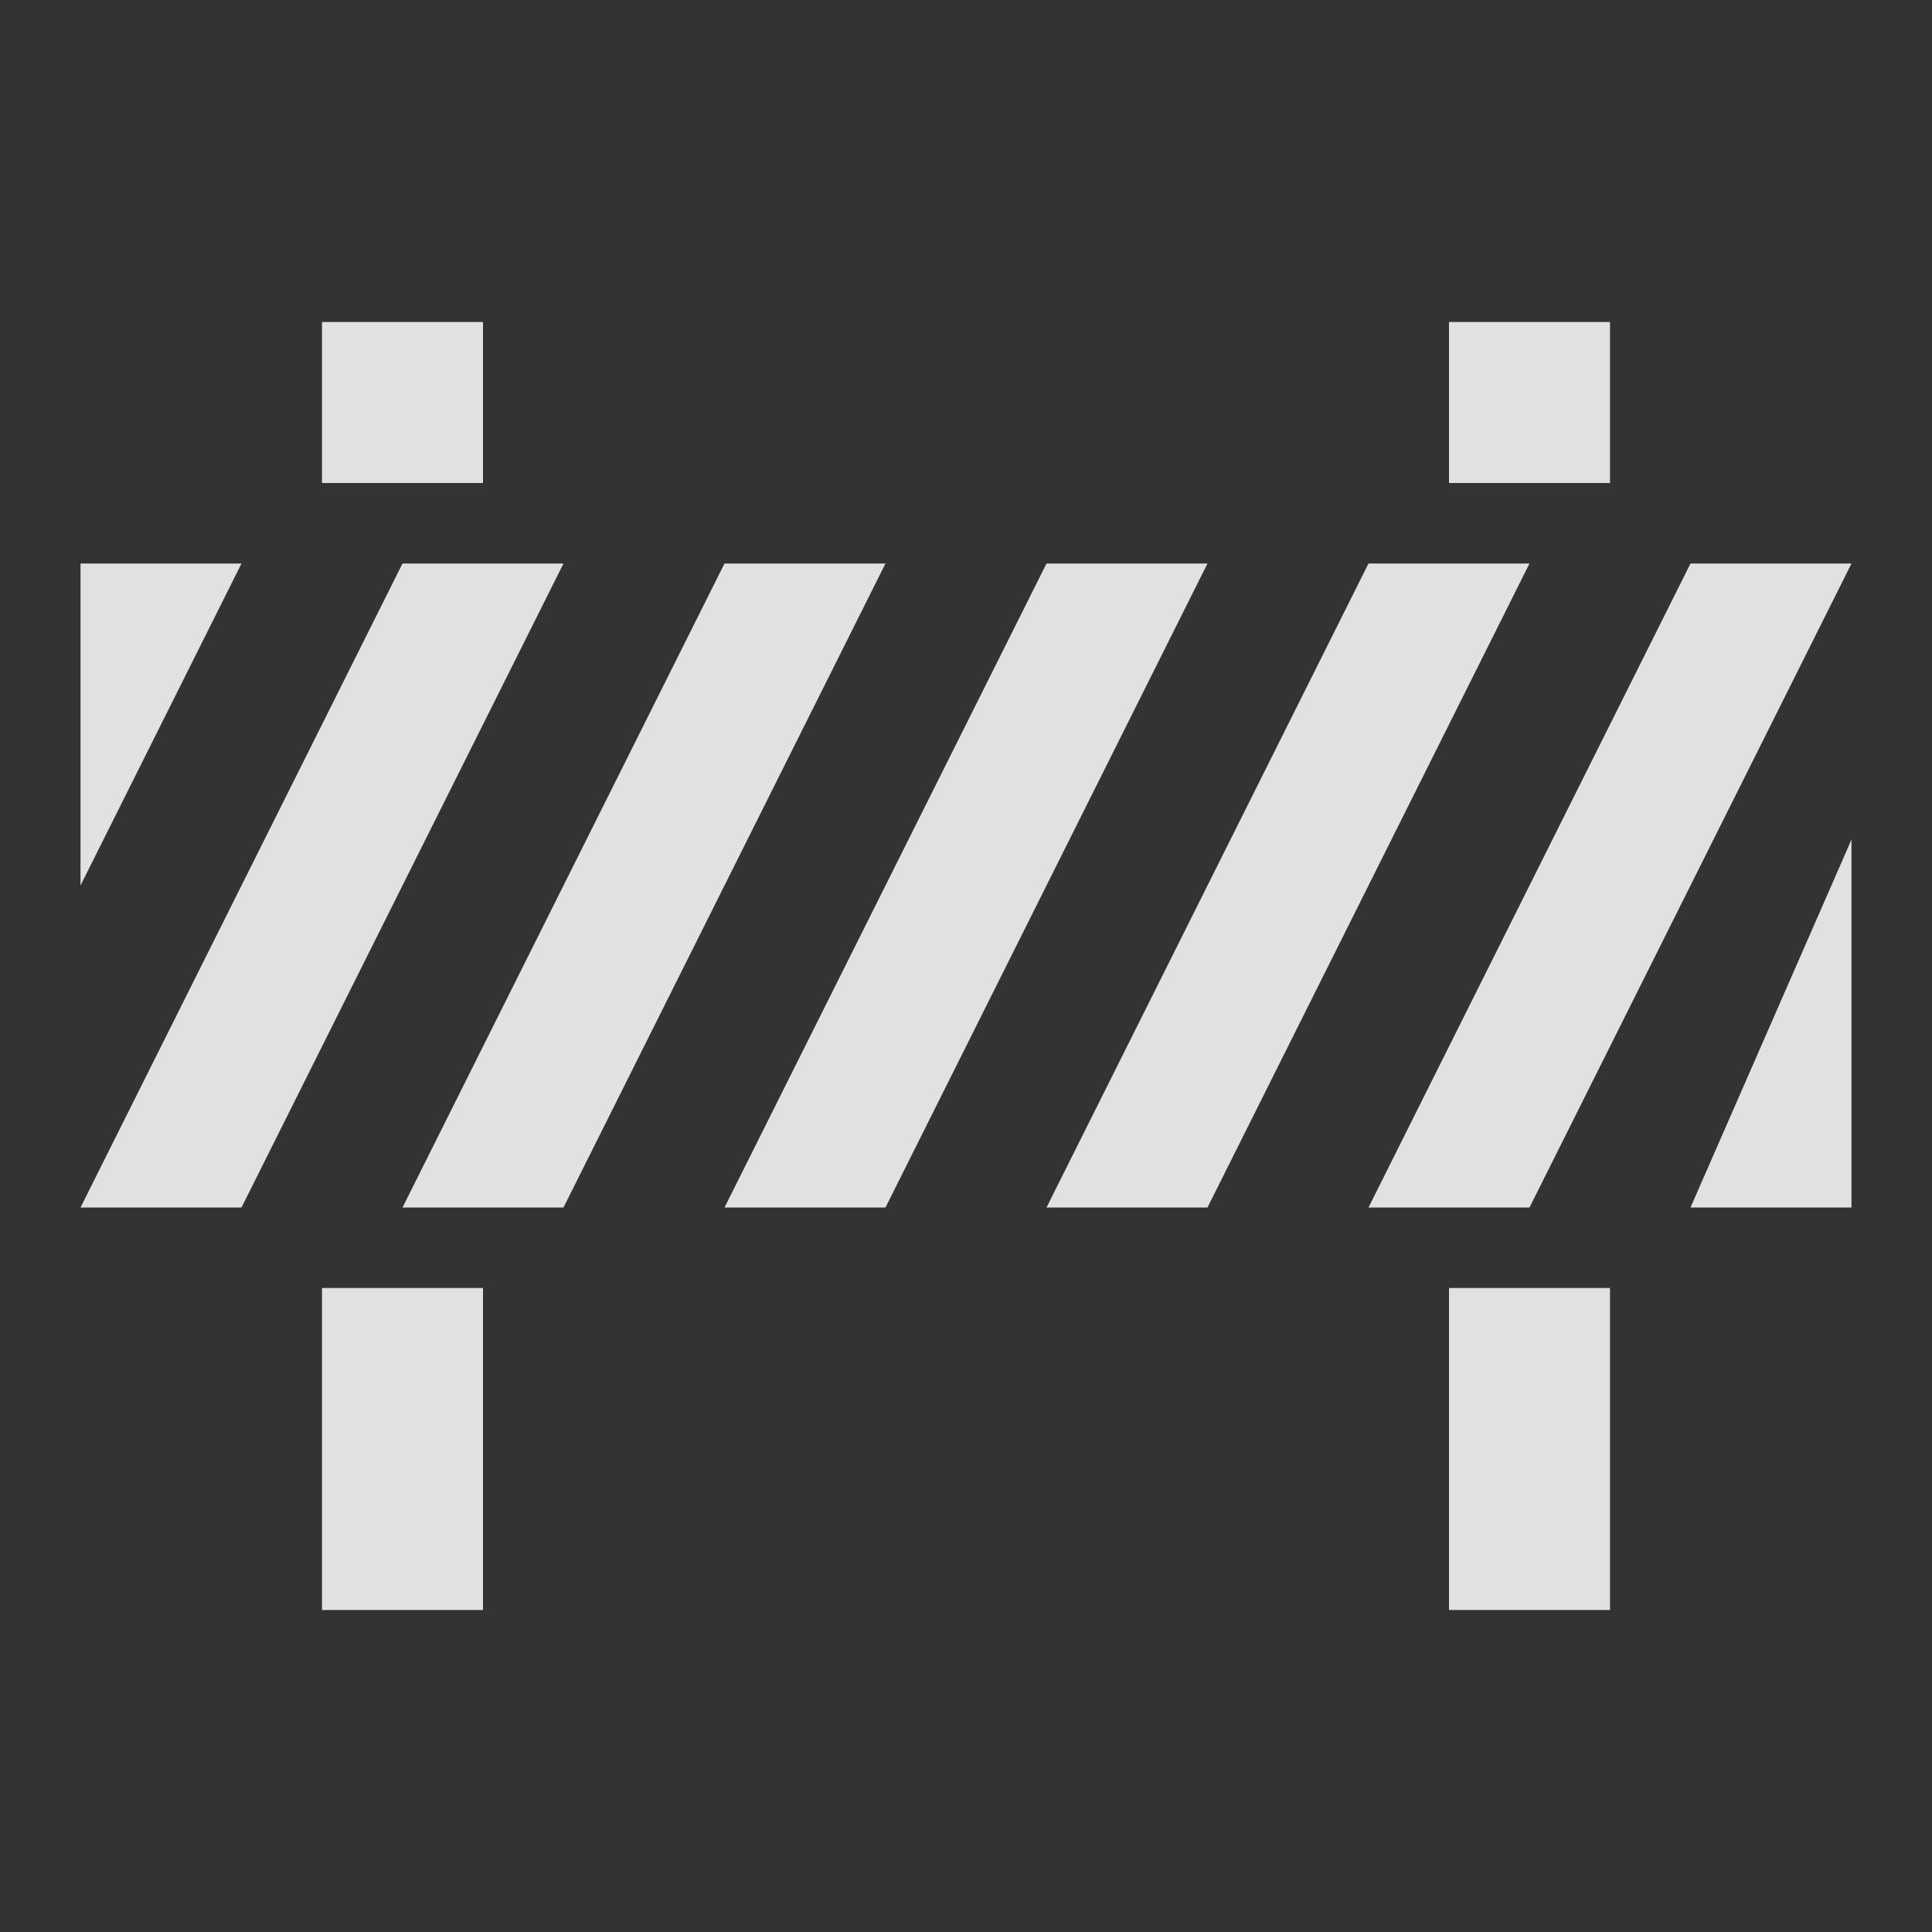
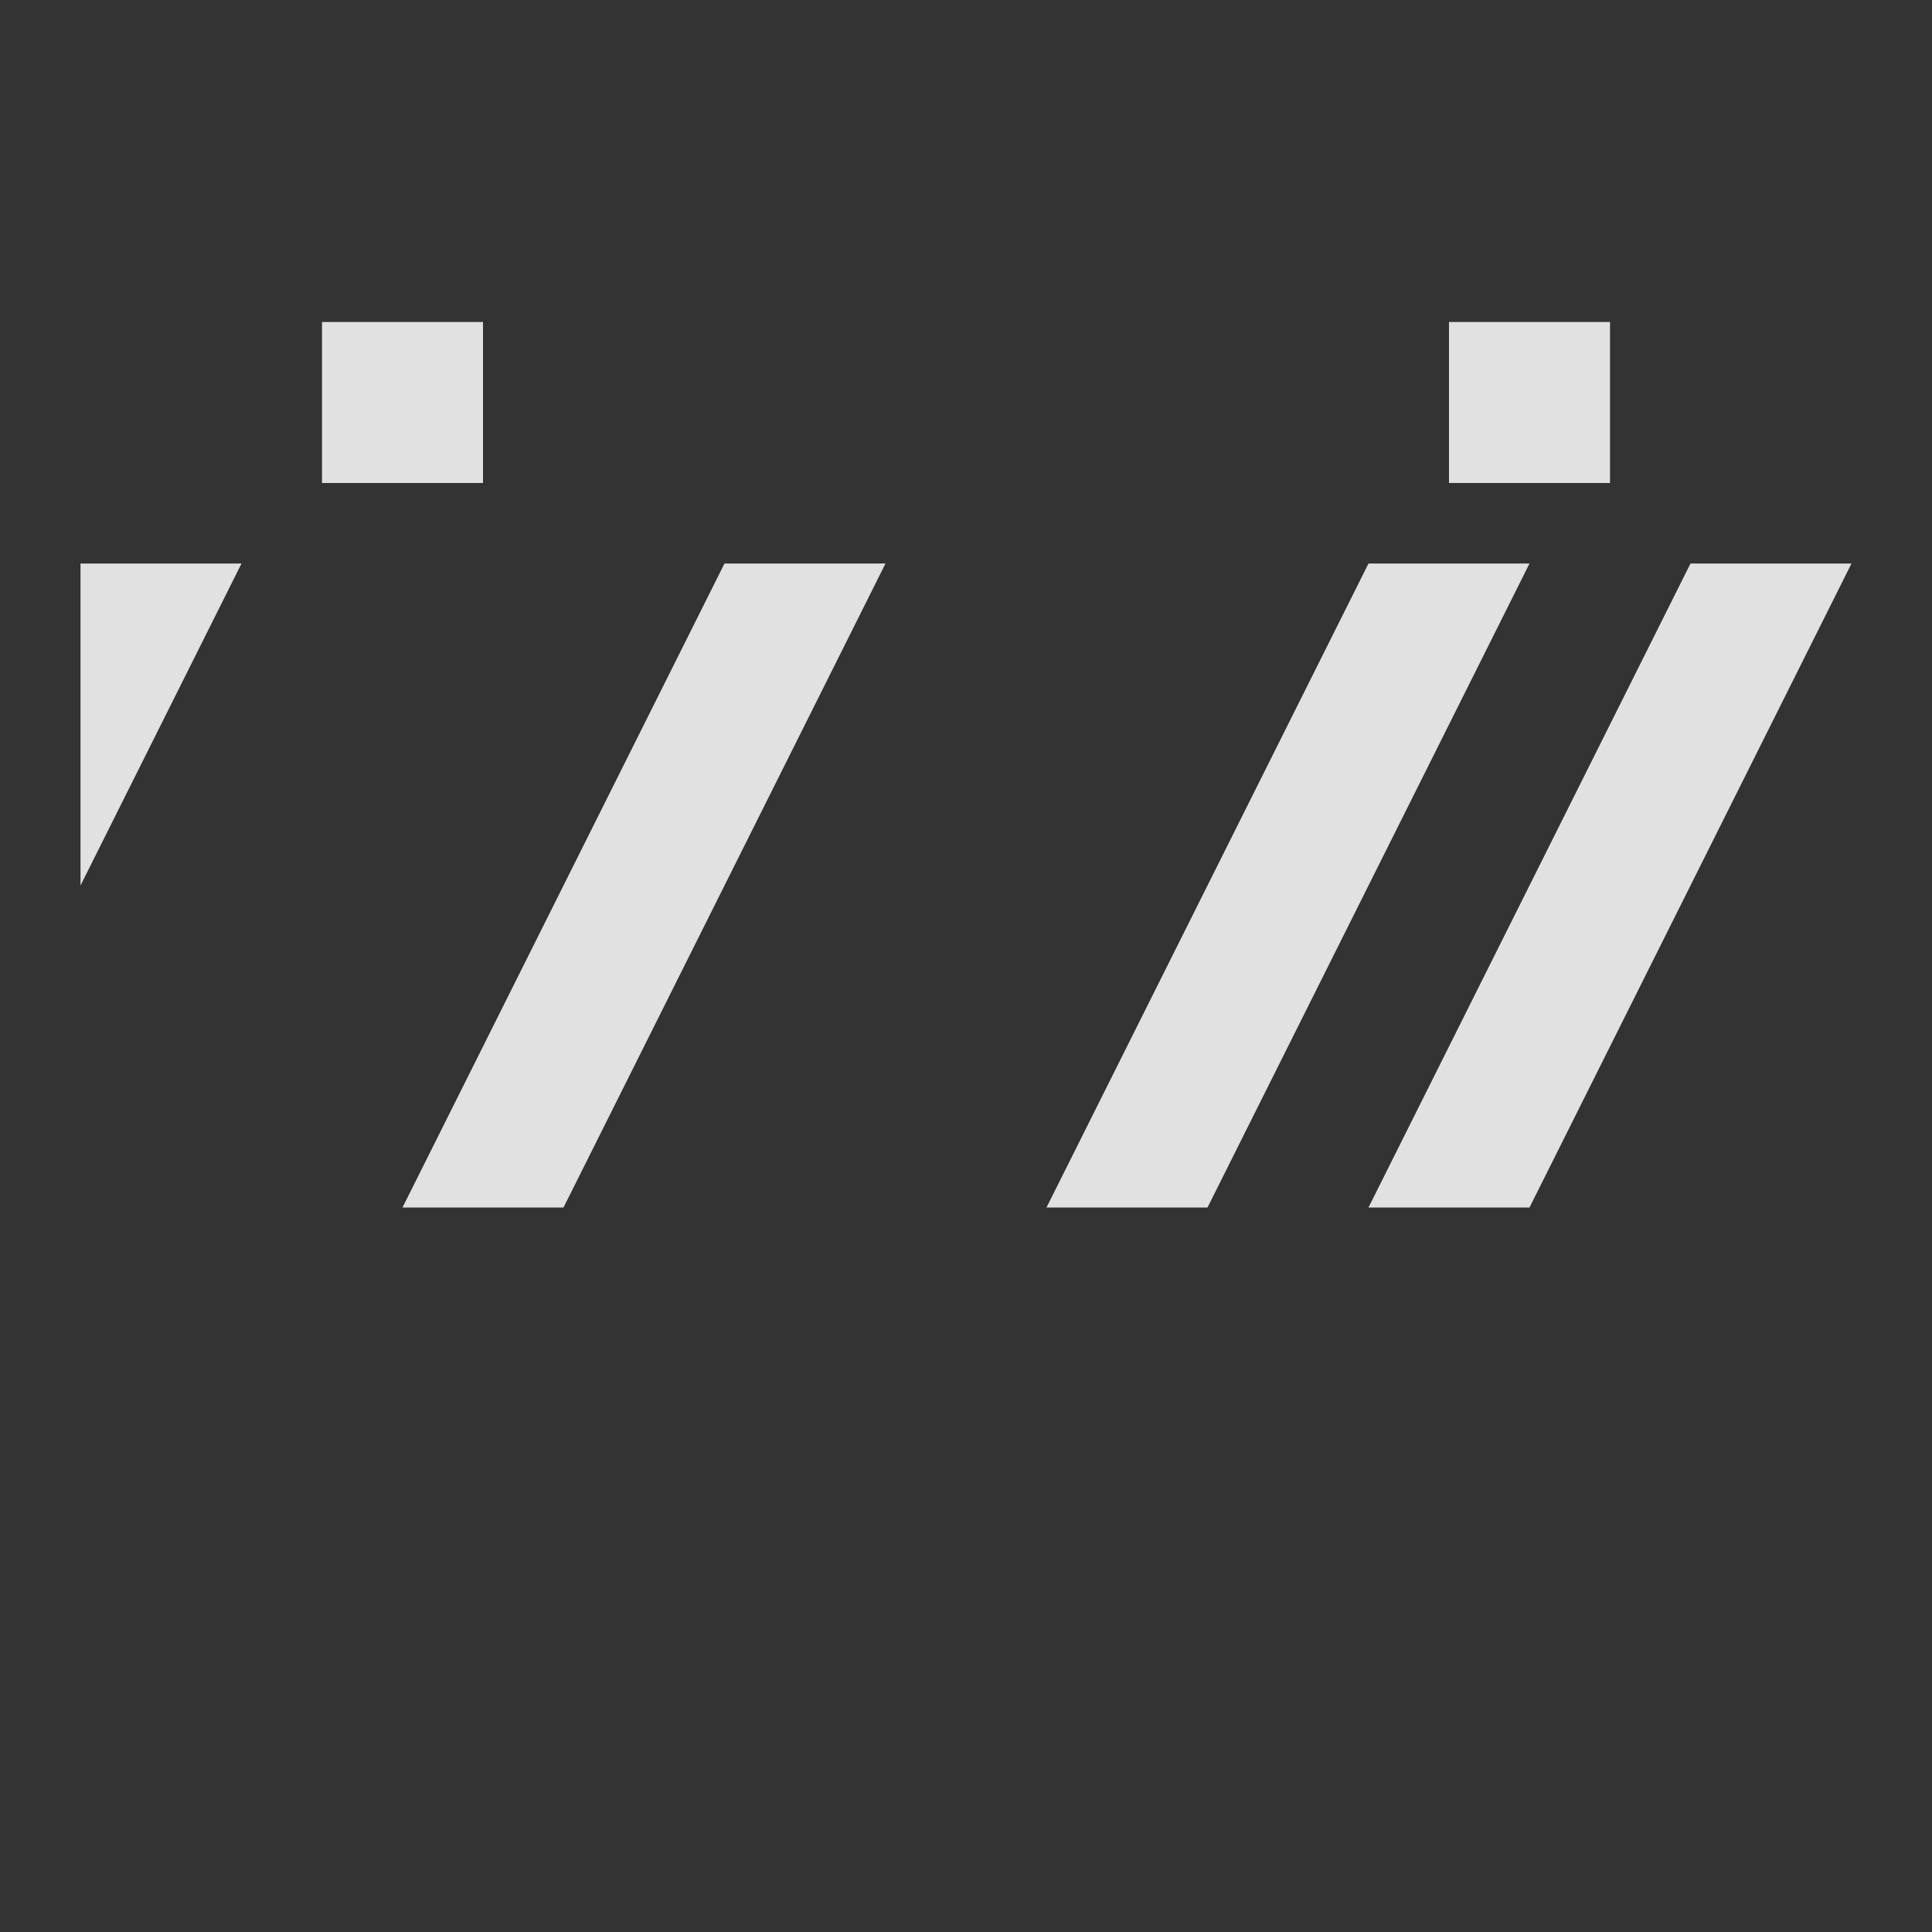
<svg xmlns="http://www.w3.org/2000/svg" width="24" height="24" viewBox="0 0 24 24" fill="rgba(255,255,255,0.85)">
  <rect x="0" y="0" width="24" height="24" fill="#333333" stroke="none" />
  <path d="M6 4H4V6H6V4Z" fill="rgba(255,255,255,0.85)" />
  <path d="M1 11L3 7H1V11Z" fill="rgba(255,255,255,0.85)" />
-   <path d="M5 7L1 15H3L7 7H5Z" fill="rgba(255,255,255,0.85)" />
-   <path d="M21 15L23 10.429V15H21Z" fill="rgba(255,255,255,0.85)" />
-   <path d="M6 16V20H4V16H6Z" fill="rgba(255,255,255,0.85)" />
-   <path d="M20 16V20H18V16H20Z" fill="rgba(255,255,255,0.85)" />
  <path d="M20 4H18V6H20V4Z" fill="rgba(255,255,255,0.85)" />
  <path d="M9 7L5 15H7L11 7H9Z" fill="rgba(255,255,255,0.85)" />
-   <path d="M13 7L9 15H11L15 7H13Z" fill="rgba(255,255,255,0.85)" />
  <path d="M17 7L13 15H15L19 7H17Z" fill="rgba(255,255,255,0.85)" />
  <path d="M21 7L17 15H19L23 7H21Z" fill="rgba(255,255,255,0.85)" />
</svg>